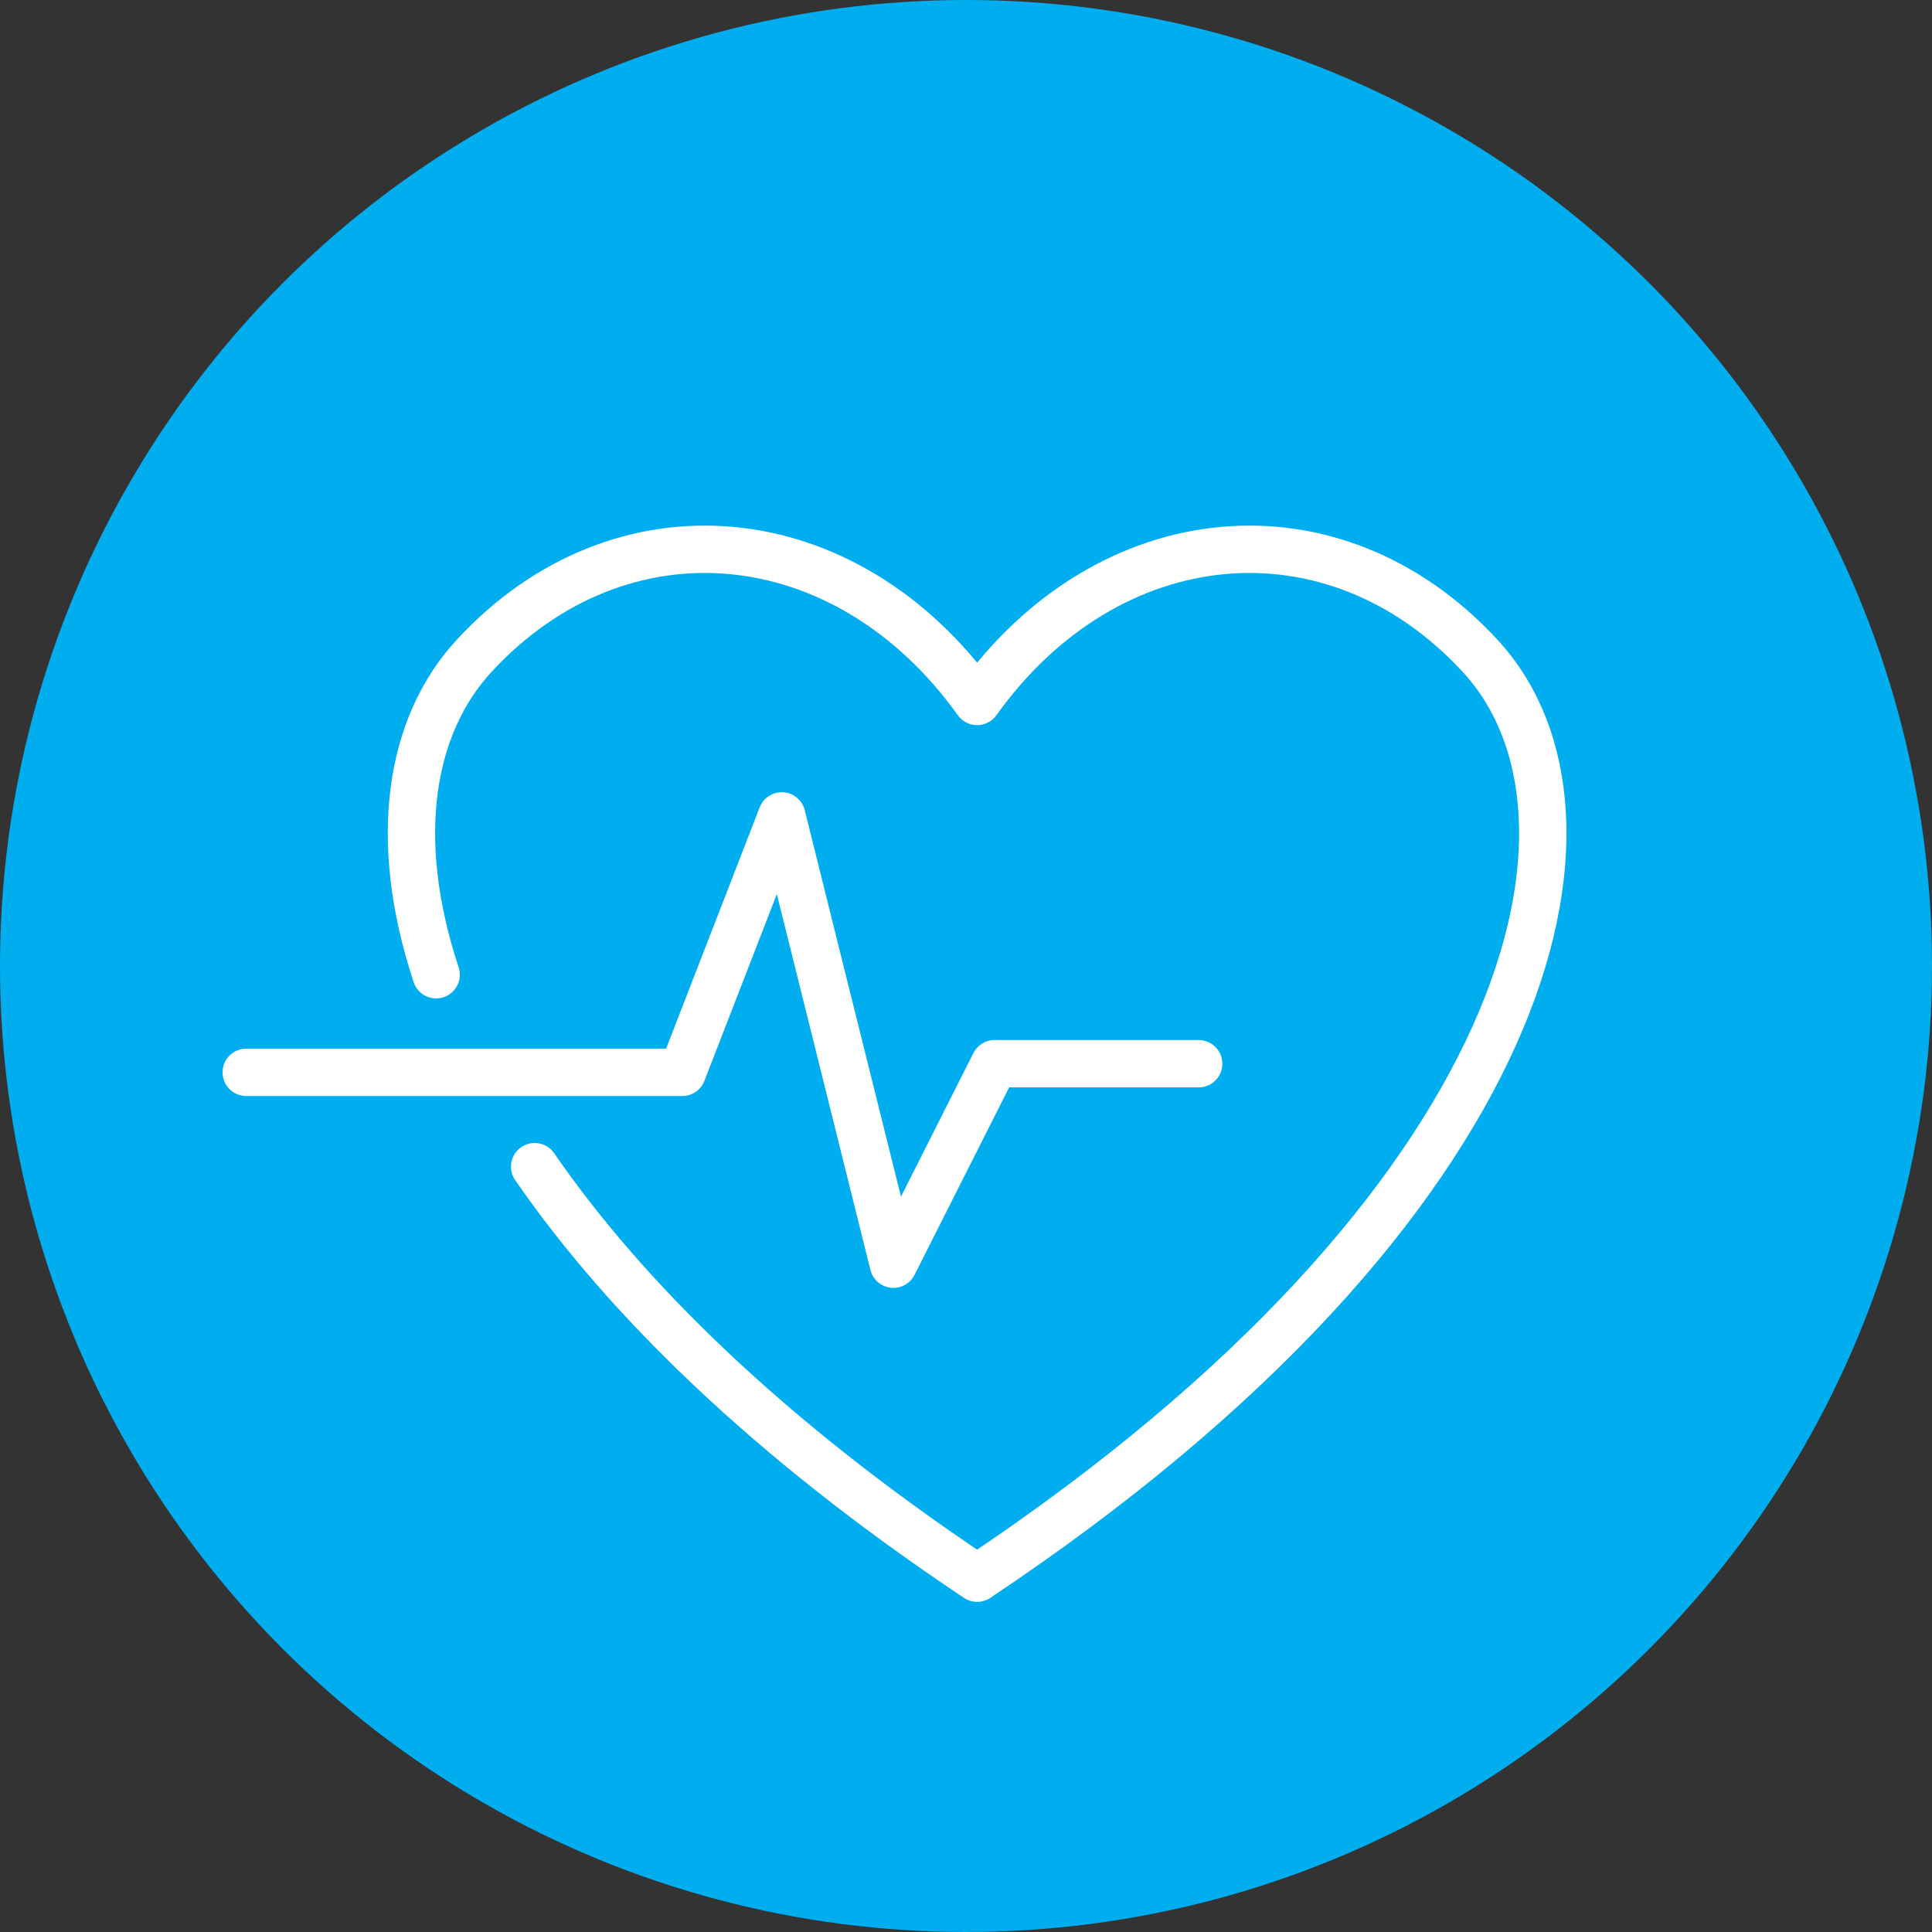
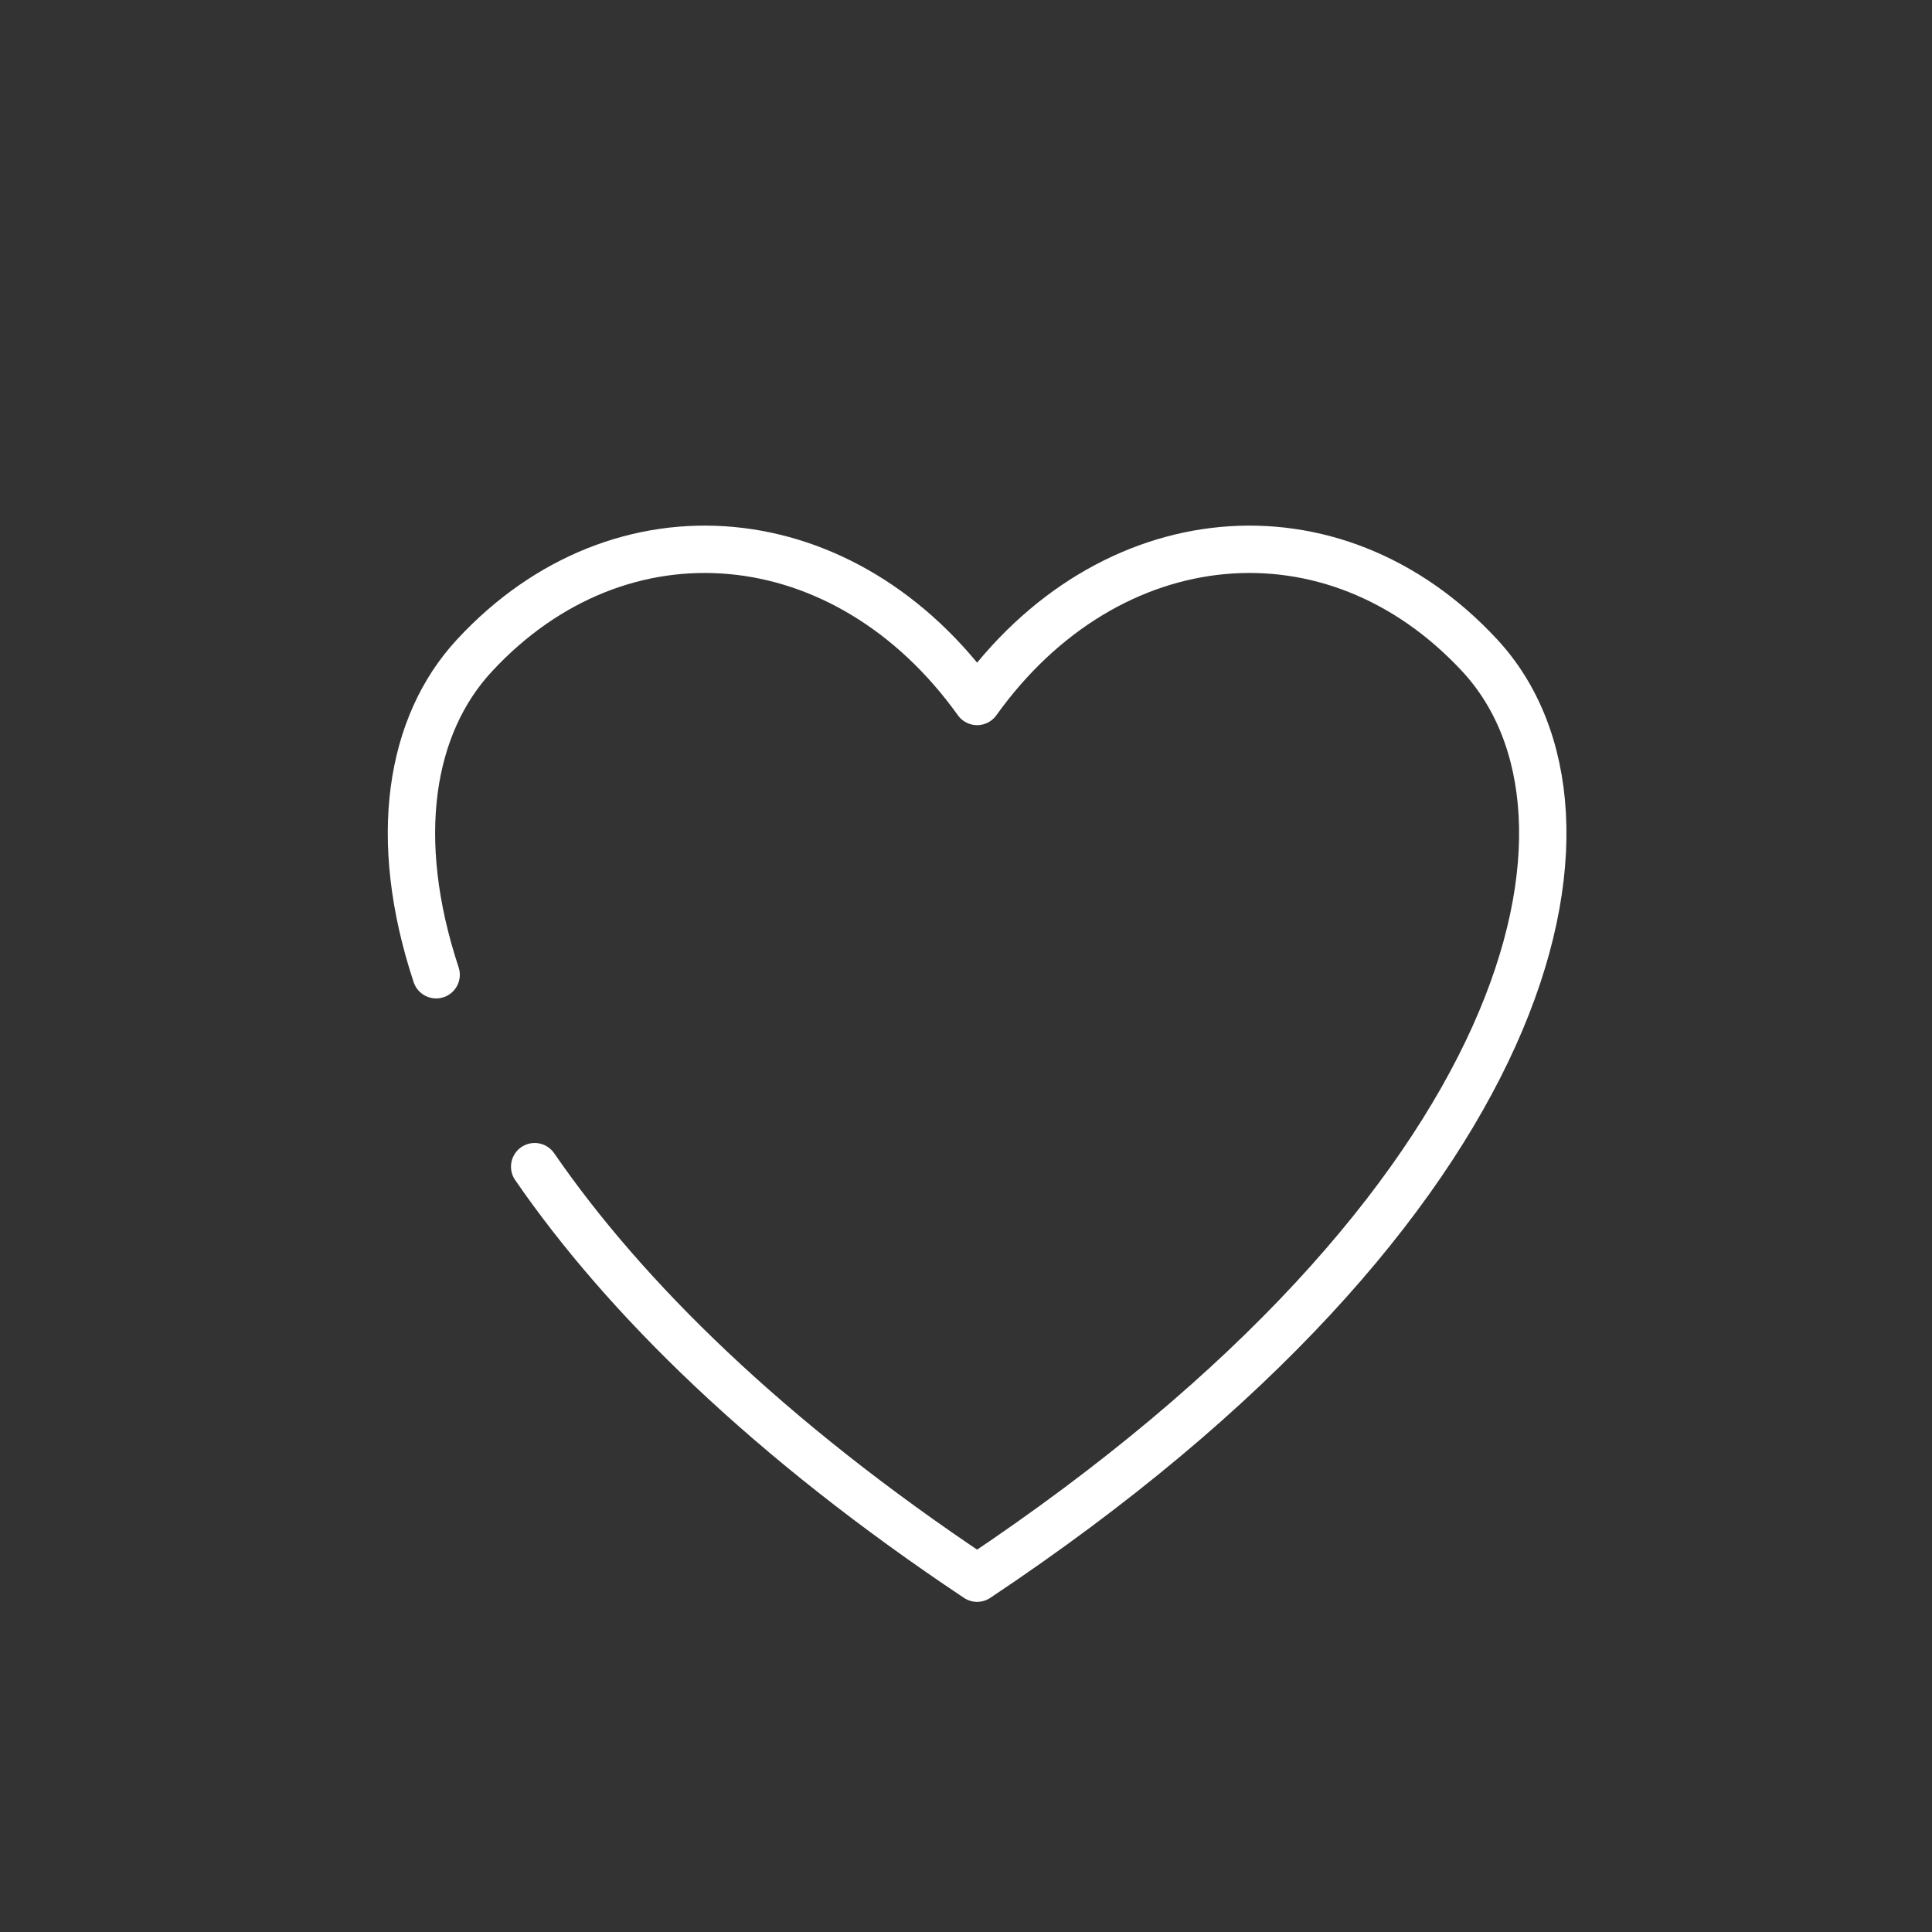
<svg xmlns="http://www.w3.org/2000/svg" width="102px" height="102px" viewBox="0 0 102 102" version="1.1">
  <rect x="0" y="0" width="102" height="102" fill="#333333" stroke="none" />
  <title>assessment-ico</title>
  <g id="Page-1" stroke="none" stroke-width="1" fill="none" fill-rule="evenodd">
    <g id="Annual-Report" transform="translate(-993, -3725)">
      <g id="Community-care" transform="translate(158.5, 3055)">
        <g id="gettyimages-1345262732-170667a-copy" transform="translate(0, 22)">
          <g id="Meeting-real-needs-in-real-time" transform="translate(0, 566)">
            <g id="assessment-ico" transform="translate(834.5, 82)">
-               <circle id="Oval" fill="#00ADEF" cx="51" cy="51" r="51" />
              <g id="Group-5" transform="translate(13, 29)" stroke="#FFFFFF" stroke-linecap="round" stroke-linejoin="round" stroke-width="2.5">
                <path d="M15.228,32.594 C19.987,39.503 27.558,46.968 38.587,54.32 C68.212,34.574 72.885,14.002 65.139,5.621 C57.393,-2.76 45.494,-1.617 38.587,8.034 C31.679,-1.617 19.78,-2.76 12.035,5.621 C8.657,9.276 7.641,15.249 10.026,22.462" id="Stroke-1" />
-                 <polyline id="Stroke-3" points="0 27.614 23.023 27.614 28.273 14.076 34.167 37.744 39.508 27.159 50.283 27.159" />
              </g>
            </g>
          </g>
        </g>
      </g>
    </g>
  </g>
</svg>